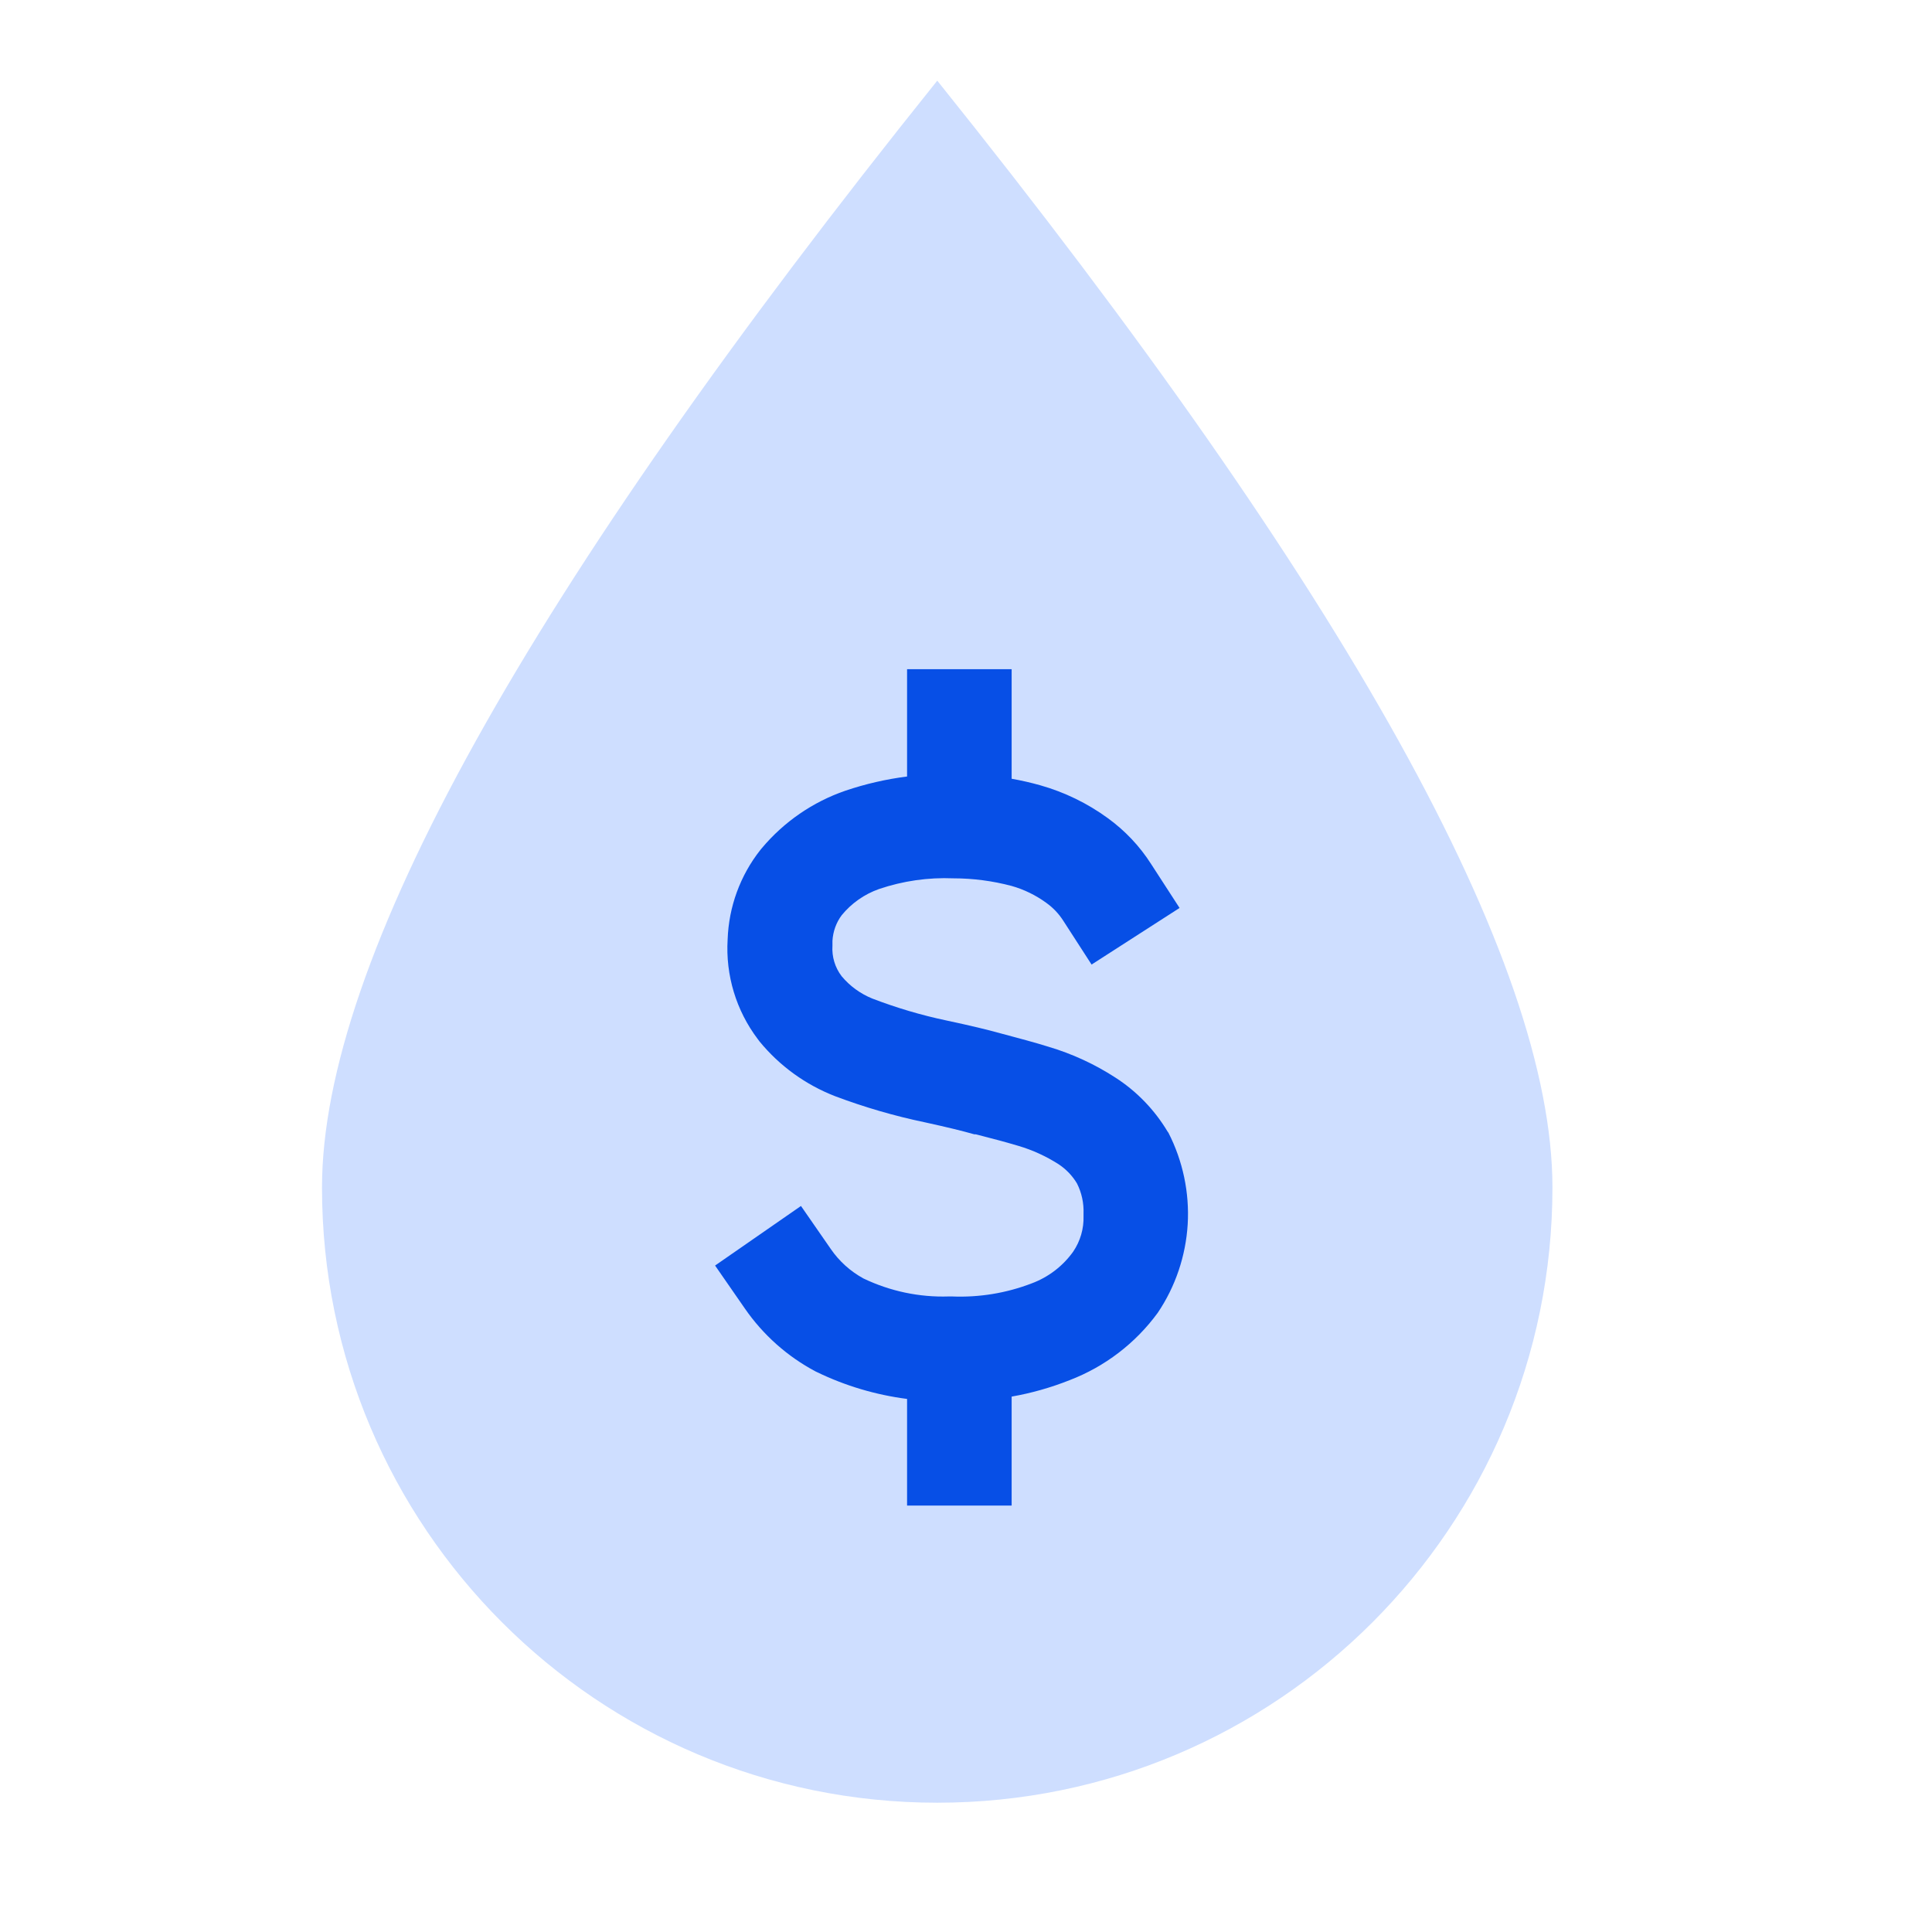
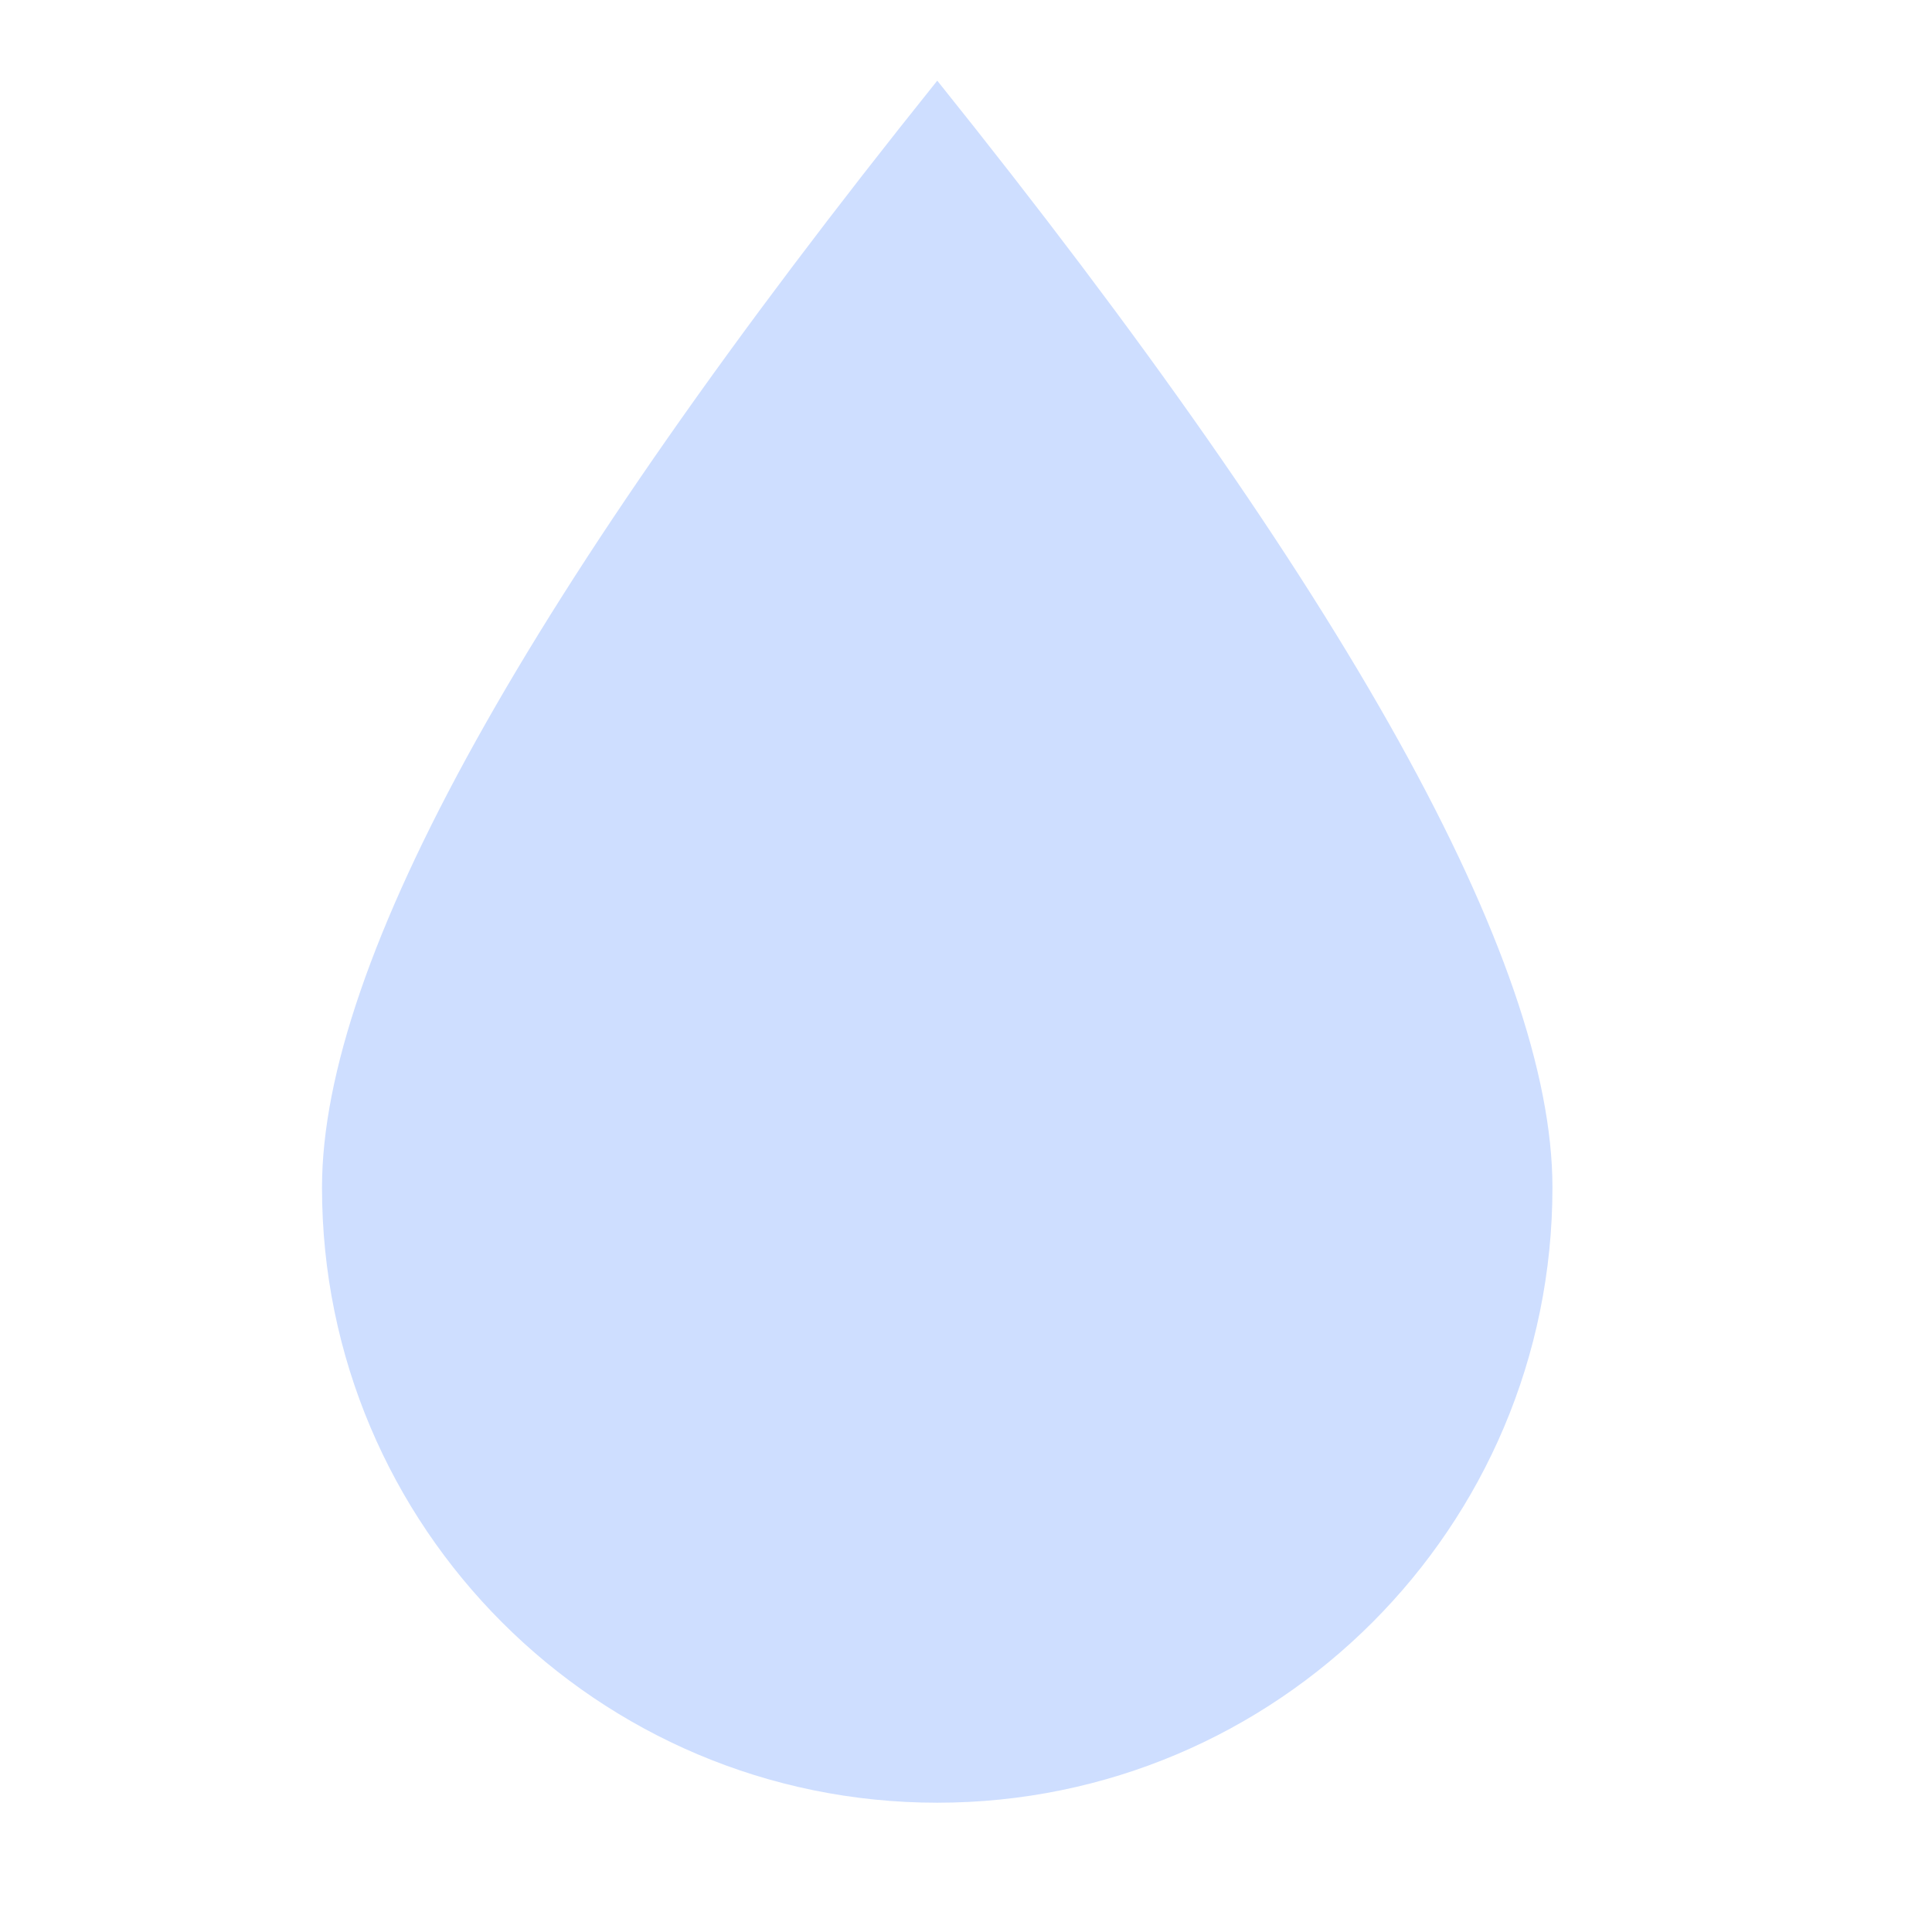
<svg xmlns="http://www.w3.org/2000/svg" width="24" height="24" viewBox="0 0 24 24" fill="none">
  <path fill-rule="evenodd" clip-rule="evenodd" d="M11.643 22.394C15.864 22.394 19.285 18.972 19.285 14.752C19.285 11.938 16.738 7.354 11.643 1.002C6.548 7.354 4 11.938 4 14.752C4 18.972 7.422 22.394 11.643 22.394Z" fill="#CEDEFF" />
-   <path d="M14.503 14.055C14.341 13.785 14.119 13.555 13.854 13.385C13.596 13.218 13.316 13.089 13.021 13.002C12.859 12.951 12.662 12.899 12.438 12.839C12.258 12.789 12.062 12.742 11.758 12.677C11.444 12.611 11.135 12.519 10.835 12.404C10.688 12.344 10.558 12.25 10.456 12.128C10.373 12.02 10.332 11.885 10.341 11.748C10.341 11.727 10.341 11.708 10.341 11.687C10.348 11.572 10.387 11.461 10.456 11.369C10.578 11.22 10.738 11.108 10.919 11.044C11.217 10.943 11.53 10.898 11.844 10.911C12.088 10.911 12.33 10.943 12.565 11.005C12.721 11.049 12.868 11.121 12.998 11.216C13.082 11.276 13.153 11.351 13.208 11.437L13.56 11.982L14.653 11.279L14.3 10.734C14.158 10.511 13.974 10.317 13.76 10.162C13.507 9.978 13.223 9.84 12.922 9.755C12.805 9.722 12.687 9.695 12.567 9.674V8.313H11.268V9.646C11.008 9.679 10.752 9.738 10.503 9.822C10.098 9.961 9.738 10.209 9.463 10.537L9.445 10.559C9.195 10.876 9.053 11.265 9.039 11.669C9.012 12.114 9.145 12.554 9.414 12.909L9.435 12.937C9.684 13.241 10.007 13.475 10.373 13.617C10.737 13.754 11.11 13.863 11.49 13.942C11.768 14.003 11.945 14.046 12.104 14.091H12.122C12.328 14.143 12.502 14.19 12.653 14.235C12.829 14.287 12.996 14.364 13.151 14.463C13.243 14.524 13.321 14.605 13.378 14.7C13.437 14.816 13.465 14.946 13.46 15.076C13.46 15.086 13.46 15.096 13.46 15.106C13.465 15.263 13.42 15.418 13.331 15.549C13.202 15.729 13.023 15.866 12.815 15.943C12.5 16.064 12.164 16.119 11.826 16.105H11.786C11.42 16.117 11.057 16.04 10.727 15.882C10.564 15.793 10.425 15.668 10.32 15.515L9.95 14.981L8.883 15.721L9.253 16.255C9.479 16.582 9.781 16.851 10.132 17.037L10.149 17.045C10.502 17.216 10.88 17.328 11.268 17.378V18.703H12.567V17.349C12.813 17.306 13.055 17.237 13.287 17.145C13.725 16.977 14.105 16.687 14.382 16.308C14.602 15.982 14.73 15.602 14.754 15.208C14.777 14.815 14.694 14.422 14.515 14.072L14.503 14.055Z" fill="#074FE6" />
</svg>